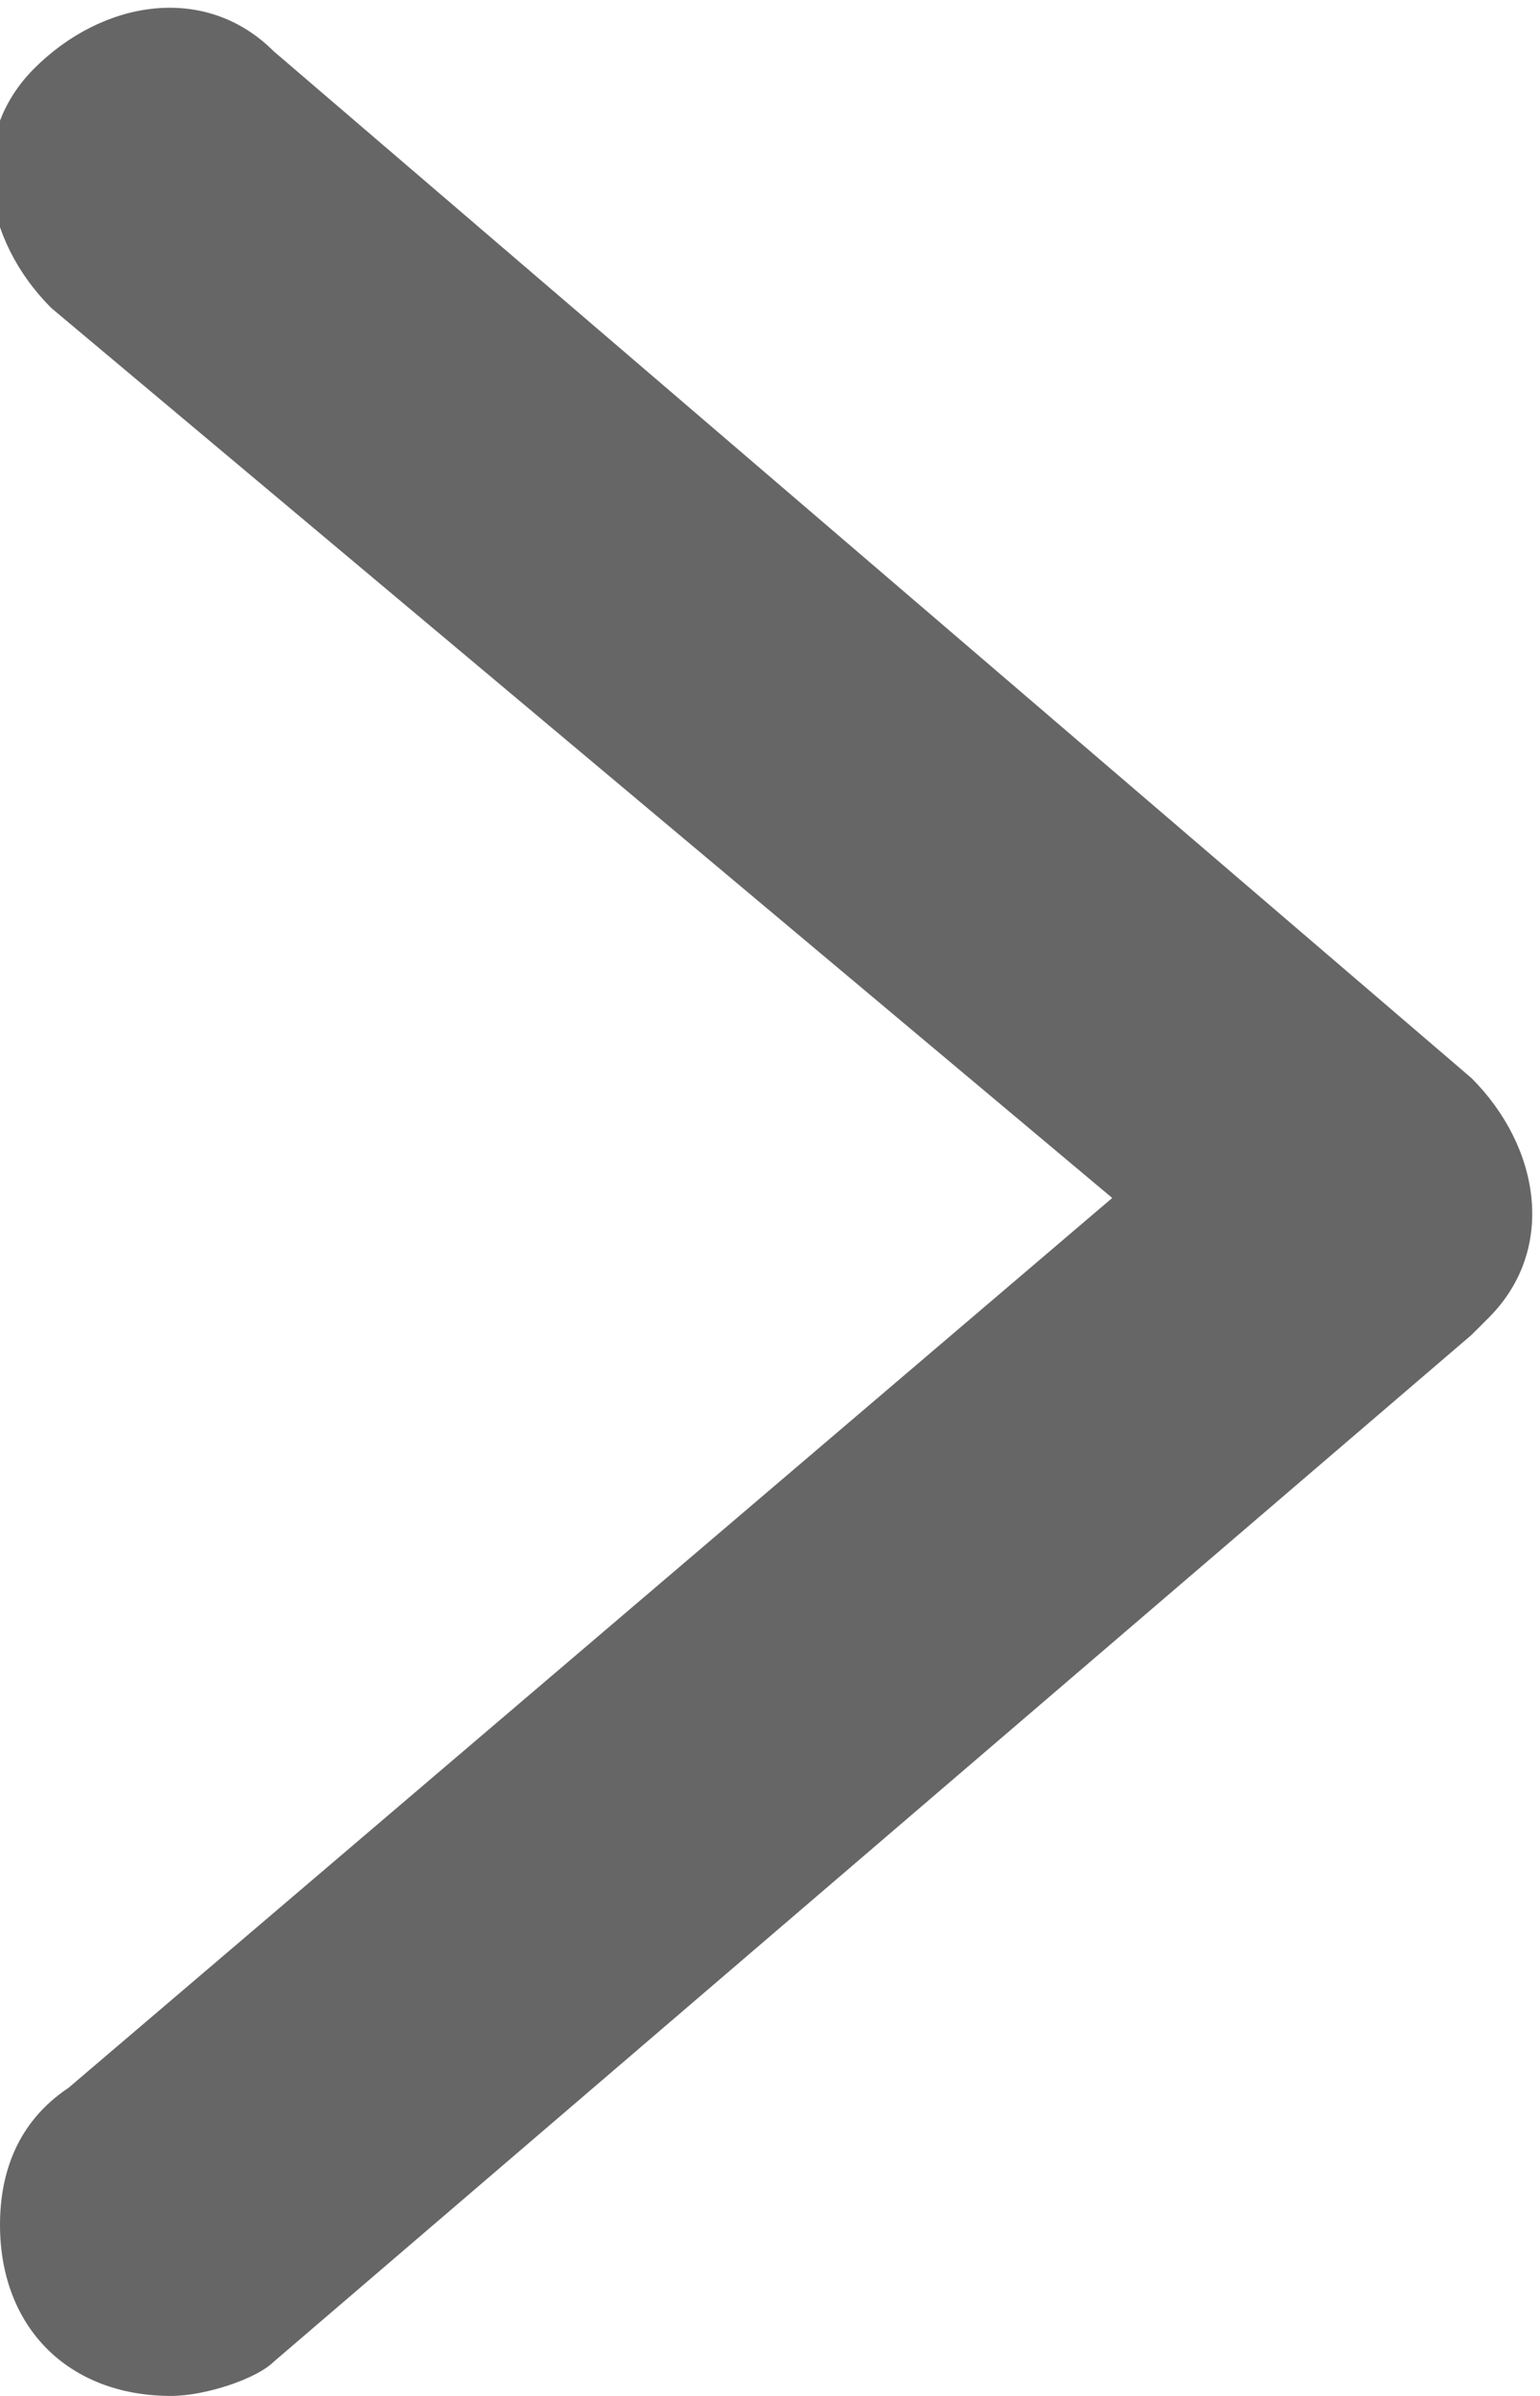
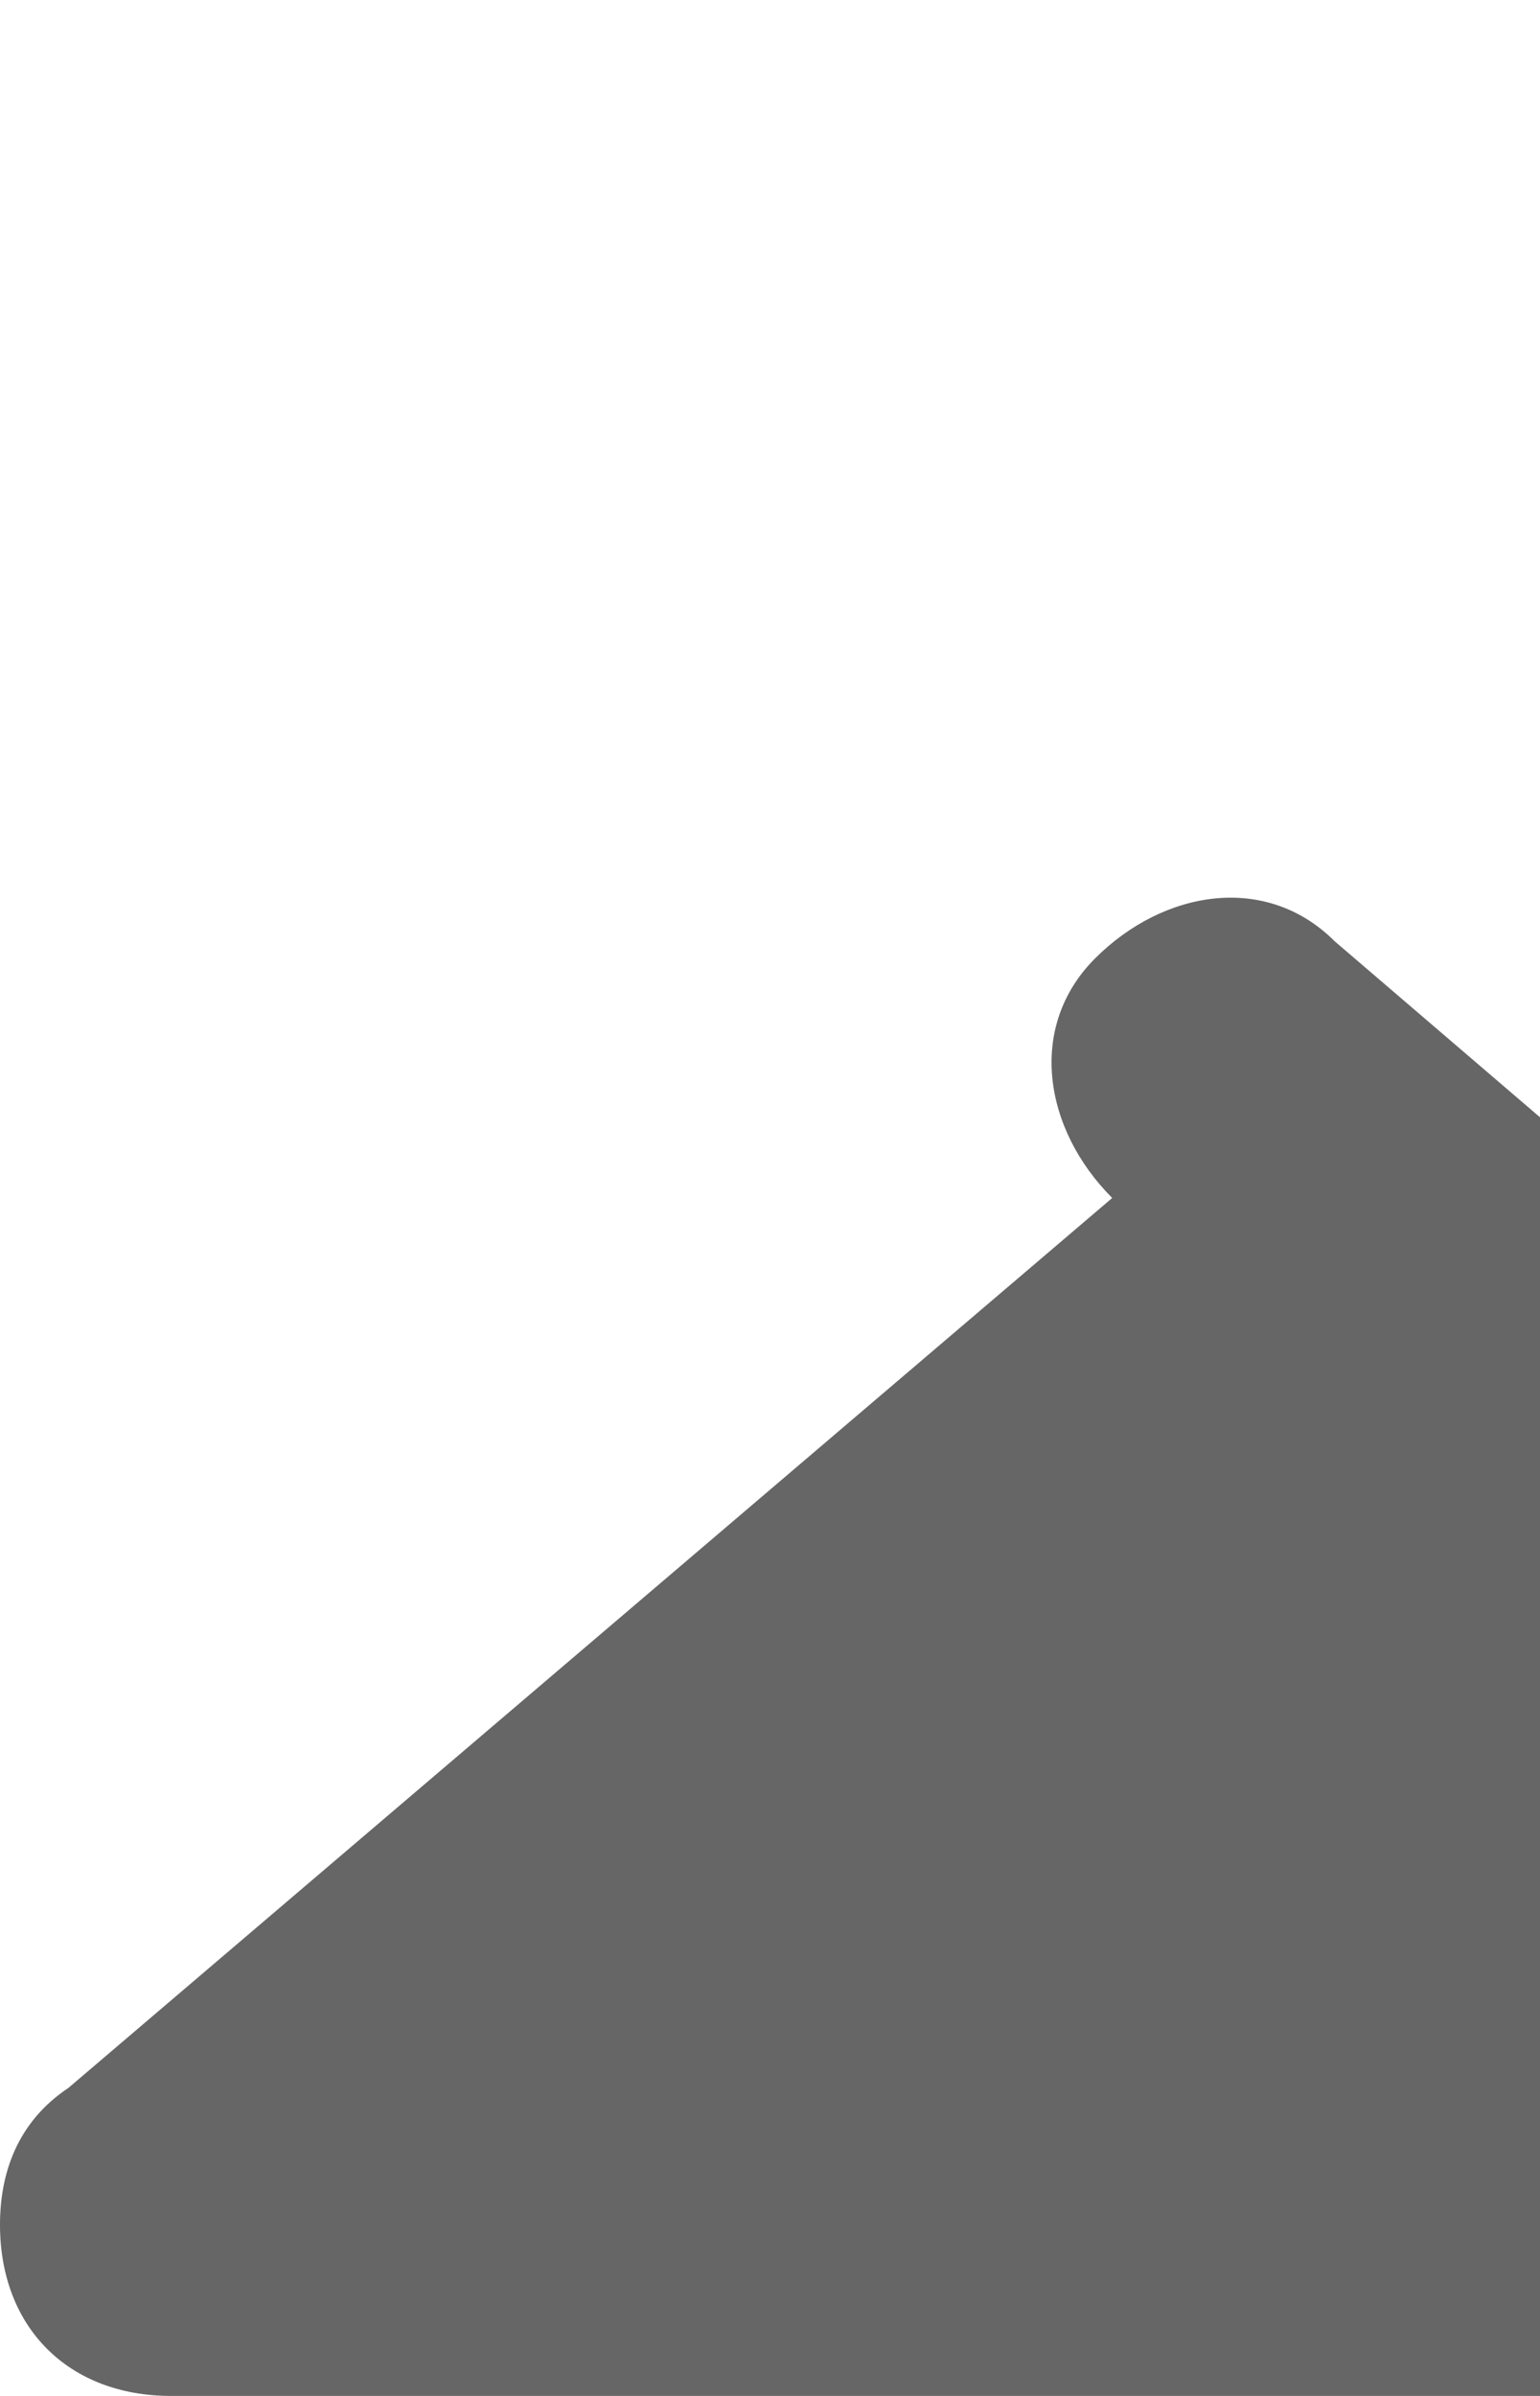
<svg xmlns="http://www.w3.org/2000/svg" version="1.1" id="Z_icn_arrow-r" x="0px" y="0px" viewBox="0 0 9 14" style="enable-background:new 0 0 9 14;" xml:space="preserve">
  <style type="text/css">
	.st0{fill:#666666;}
</style>
-   <path id="Fill_1" class="st0" d="M1,14c-0.6,0-1-0.4-1-1c0-0.3,0.1-0.6,0.4-0.8L6.5,7L0.3,1.8c-0.4-0.4-0.5-1-0.1-1.4  c0.4-0.4,1-0.5,1.4-0.1l0,0l7,6c0.4,0.4,0.5,1,0.1,1.4c0,0-0.1,0.1-0.1,0.1l-7,6C1.5,13.9,1.2,14,1,14" />
+   <path id="Fill_1" class="st0" d="M1,14c-0.6,0-1-0.4-1-1c0-0.3,0.1-0.6,0.4-0.8L6.5,7c-0.4-0.4-0.5-1-0.1-1.4  c0.4-0.4,1-0.5,1.4-0.1l0,0l7,6c0.4,0.4,0.5,1,0.1,1.4c0,0-0.1,0.1-0.1,0.1l-7,6C1.5,13.9,1.2,14,1,14" />
</svg>